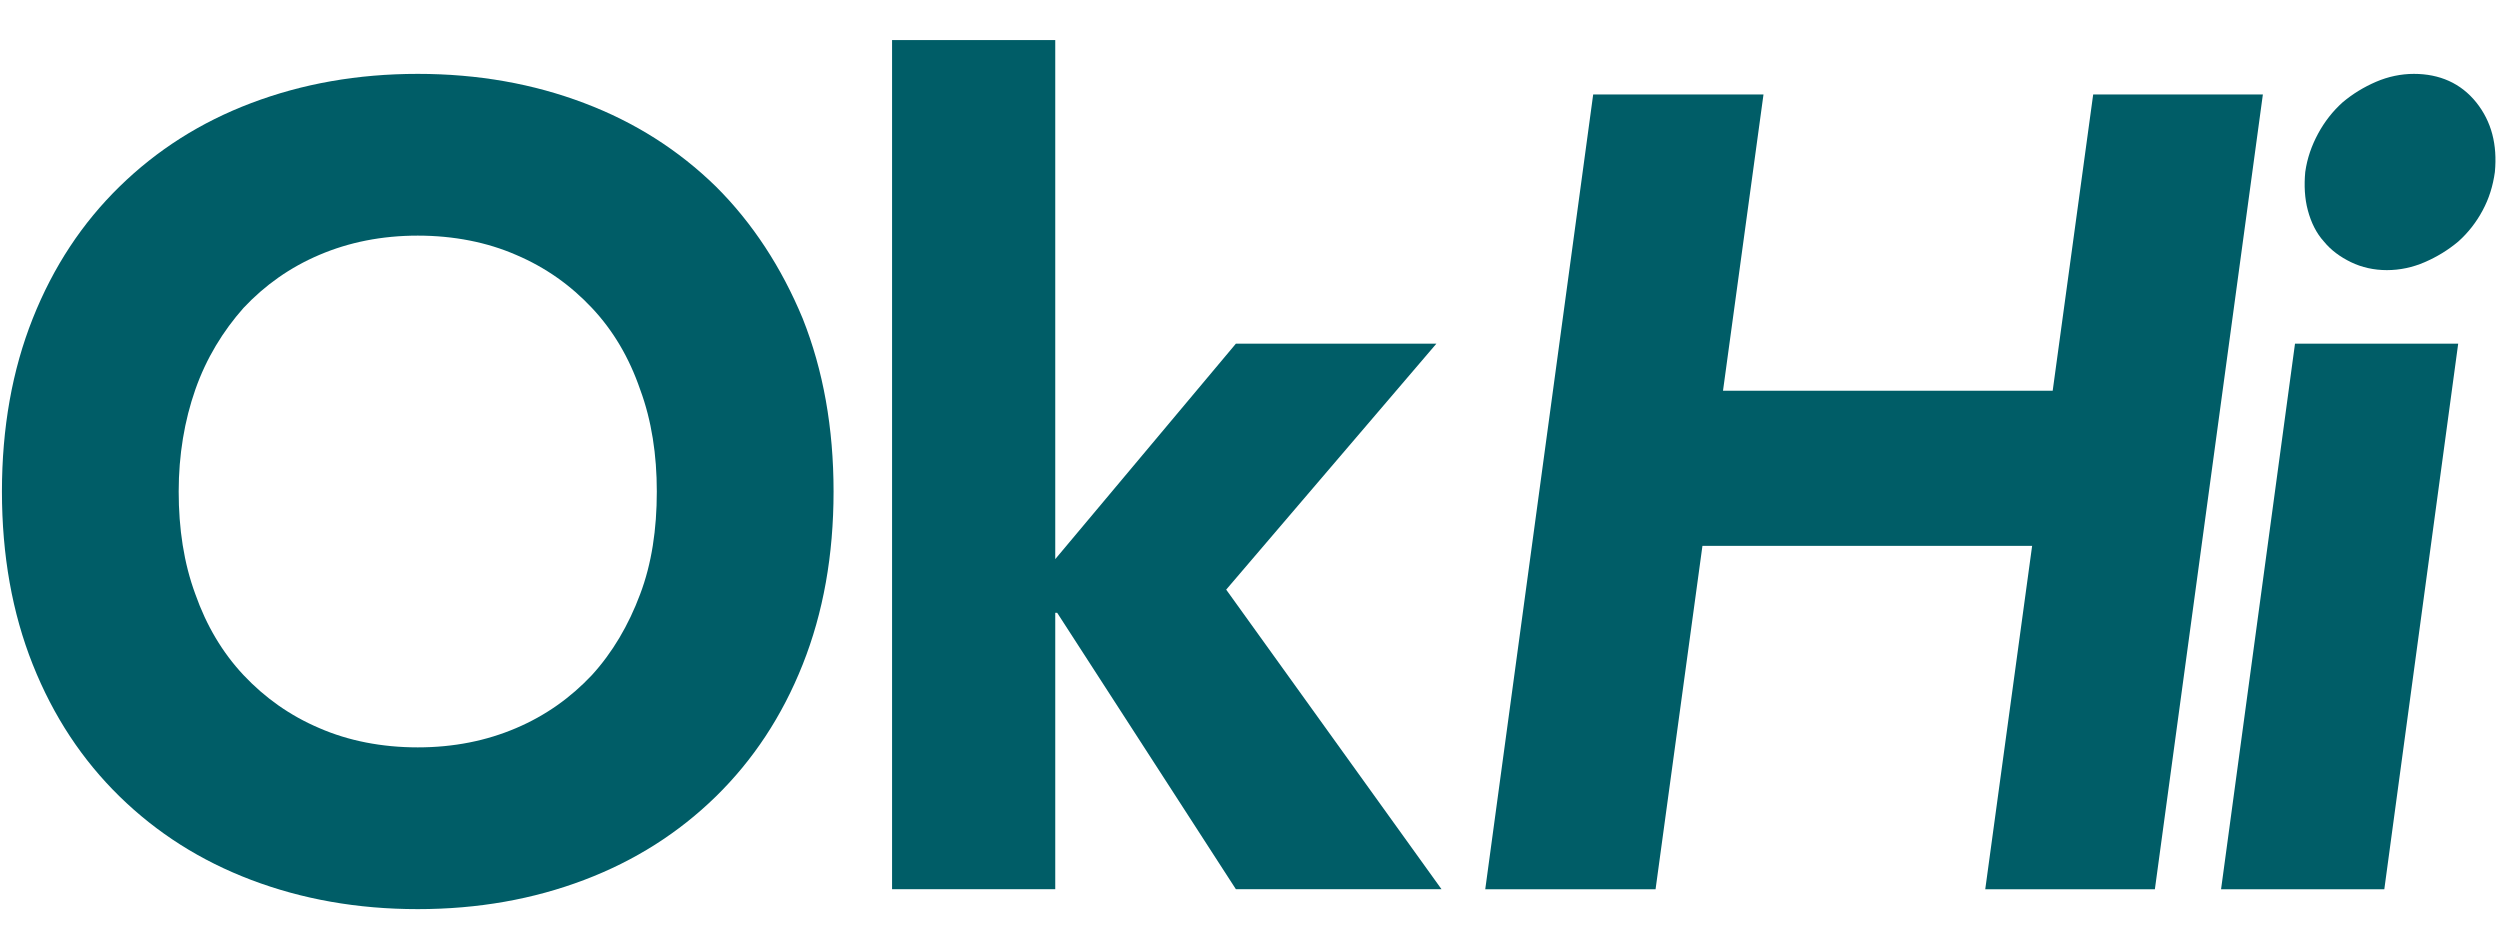
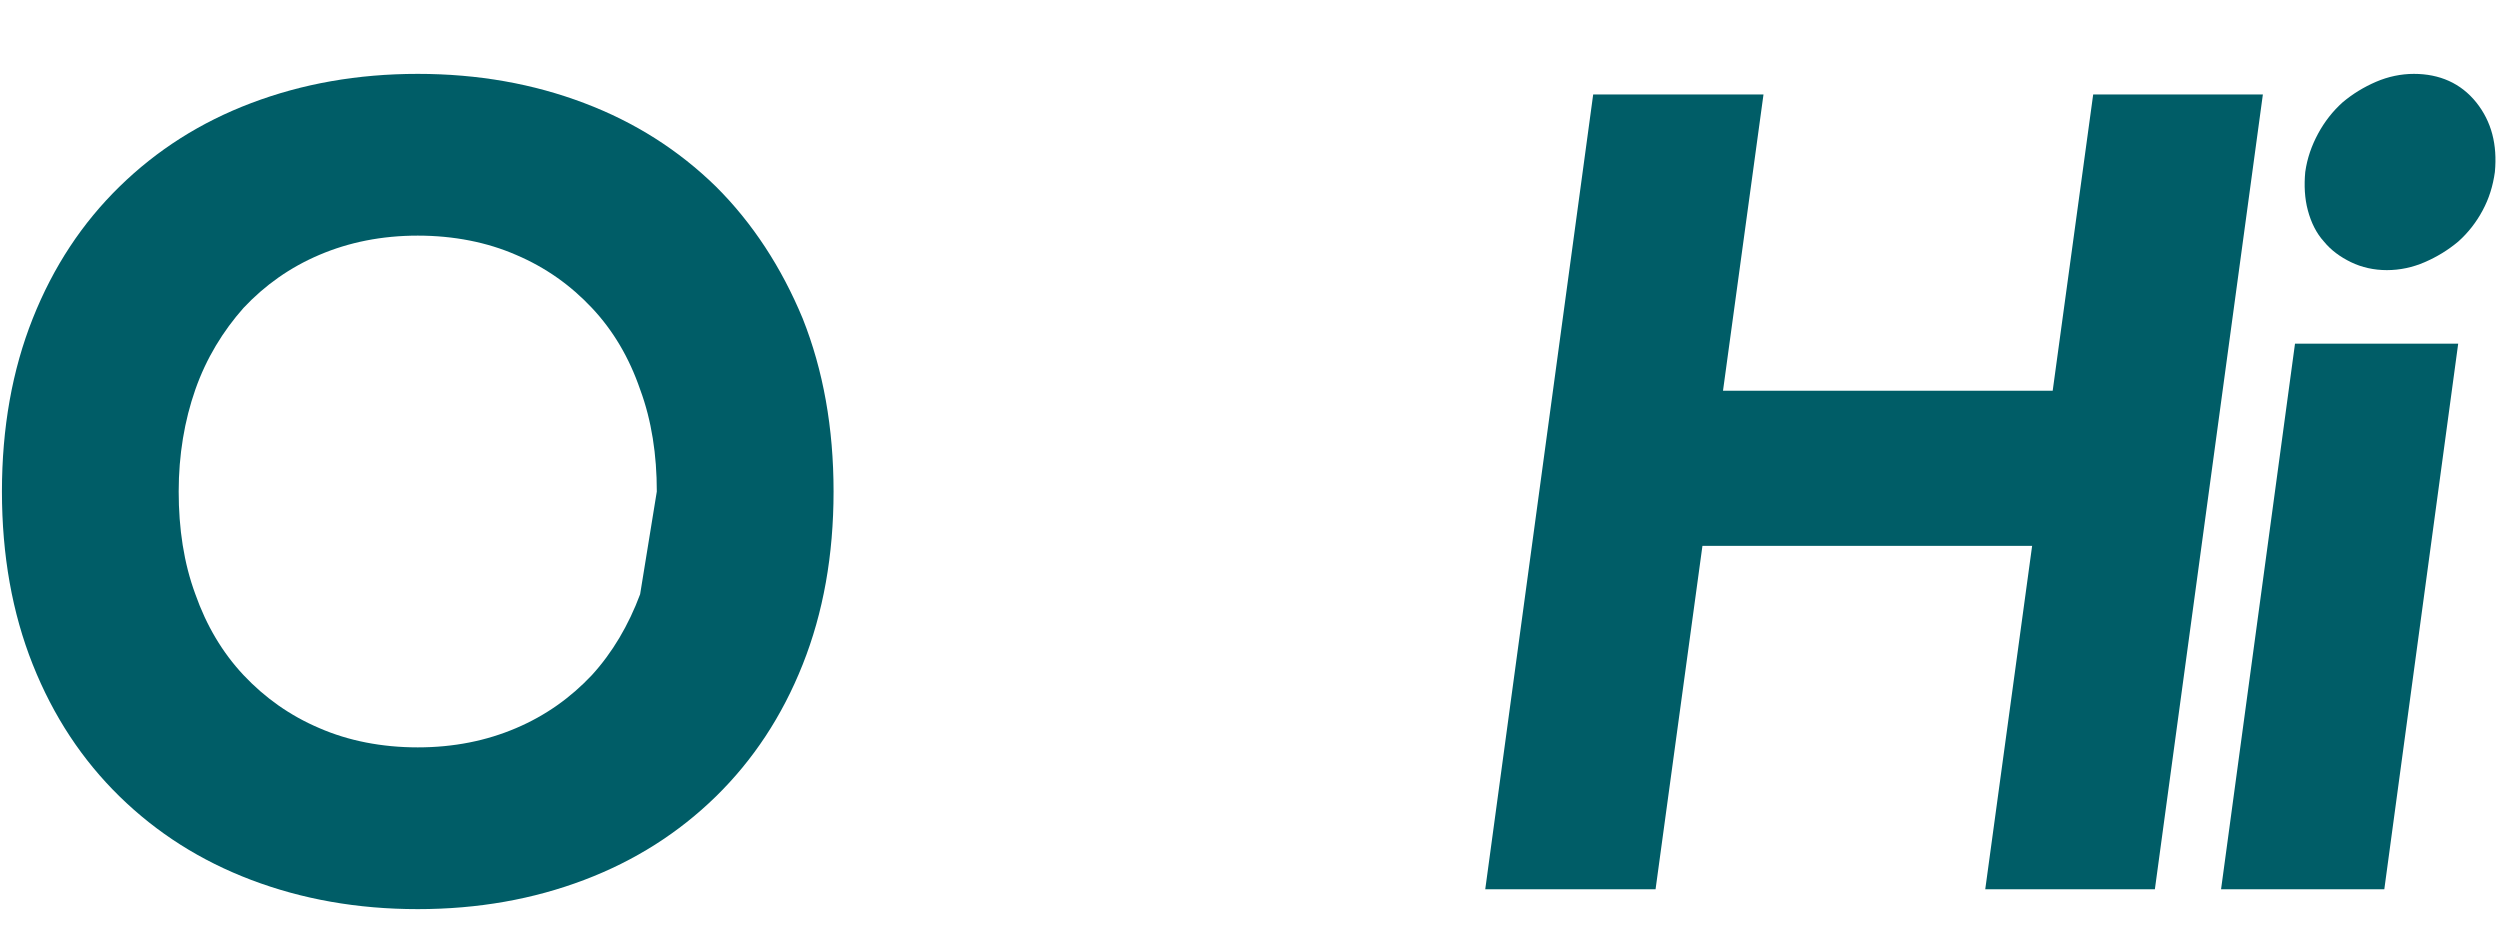
<svg xmlns="http://www.w3.org/2000/svg" width="40" height="15" viewBox="0 0 40 15" fill="none">
  <g clip-path="url(#clip0_220_2780)">
-     <path d="M11.455 2.985C10.858 2.402 10.159 1.956 9.347 1.649C8.535 1.341 7.65 1.182 6.684 1.182C5.717 1.182 4.833 1.341 4.02 1.649C3.208 1.956 2.509 2.402 1.913 2.985C1.316 3.568 0.853 4.268 0.524 5.096C0.195 5.923 0.031 6.846 0.031 7.864C0.031 8.882 0.195 9.805 0.524 10.632C0.853 11.459 1.316 12.159 1.913 12.743C2.509 13.326 3.208 13.771 4.02 14.079C4.833 14.387 5.717 14.546 6.684 14.546C7.65 14.546 8.535 14.387 9.347 14.079C10.159 13.771 10.858 13.326 11.455 12.743C12.051 12.159 12.514 11.459 12.843 10.632C13.172 9.805 13.337 8.882 13.337 7.864C13.337 6.846 13.172 5.923 12.843 5.096C12.504 4.279 12.041 3.568 11.455 2.985ZM10.242 9.508C10.056 10.006 9.799 10.441 9.47 10.802C9.131 11.162 8.73 11.449 8.257 11.65C7.784 11.852 7.26 11.958 6.684 11.958C6.108 11.958 5.573 11.852 5.11 11.65C4.637 11.449 4.236 11.162 3.897 10.802C3.558 10.441 3.301 10.006 3.126 9.508C2.941 9.009 2.859 8.458 2.859 7.864C2.859 7.281 2.951 6.729 3.126 6.231C3.301 5.732 3.568 5.297 3.897 4.926C4.236 4.565 4.637 4.279 5.11 4.078C5.583 3.876 6.108 3.77 6.684 3.77C7.26 3.77 7.794 3.876 8.257 4.078C8.73 4.279 9.131 4.565 9.47 4.926C9.81 5.287 10.067 5.722 10.242 6.231C10.427 6.729 10.509 7.281 10.509 7.864C10.509 8.468 10.427 9.02 10.242 9.508Z" fill="#005D67" />
-     <path d="M22.982 5.499H19.774L16.884 8.946V0.641H14.273V14.227H16.884V9.805H16.915L19.774 14.227H23.064L19.619 9.434L22.982 5.499Z" fill="#005D67" />
+     <path d="M11.455 2.985C10.858 2.402 10.159 1.956 9.347 1.649C8.535 1.341 7.65 1.182 6.684 1.182C5.717 1.182 4.833 1.341 4.02 1.649C3.208 1.956 2.509 2.402 1.913 2.985C1.316 3.568 0.853 4.268 0.524 5.096C0.195 5.923 0.031 6.846 0.031 7.864C0.031 8.882 0.195 9.805 0.524 10.632C0.853 11.459 1.316 12.159 1.913 12.743C2.509 13.326 3.208 13.771 4.02 14.079C4.833 14.387 5.717 14.546 6.684 14.546C7.65 14.546 8.535 14.387 9.347 14.079C10.159 13.771 10.858 13.326 11.455 12.743C12.051 12.159 12.514 11.459 12.843 10.632C13.172 9.805 13.337 8.882 13.337 7.864C13.337 6.846 13.172 5.923 12.843 5.096C12.504 4.279 12.041 3.568 11.455 2.985ZM10.242 9.508C10.056 10.006 9.799 10.441 9.47 10.802C9.131 11.162 8.73 11.449 8.257 11.65C7.784 11.852 7.26 11.958 6.684 11.958C6.108 11.958 5.573 11.852 5.11 11.65C4.637 11.449 4.236 11.162 3.897 10.802C3.558 10.441 3.301 10.006 3.126 9.508C2.941 9.009 2.859 8.458 2.859 7.864C2.859 7.281 2.951 6.729 3.126 6.231C3.301 5.732 3.568 5.297 3.897 4.926C4.236 4.565 4.637 4.279 5.11 4.078C5.583 3.876 6.108 3.77 6.684 3.77C7.26 3.77 7.794 3.876 8.257 4.078C8.73 4.279 9.131 4.565 9.47 4.926C9.81 5.287 10.067 5.722 10.242 6.231C10.427 6.729 10.509 7.281 10.509 7.864Z" fill="#005D67" />
    <path d="M33.491 1.511L32.843 6.252H27.568L28.216 1.511H25.491L23.764 14.228H26.489L27.239 8.734H32.514L31.764 14.228H34.478L36.206 1.511H33.491Z" fill="#005D67" />
    <path d="M39.62 1.638C39.373 1.331 39.033 1.182 38.622 1.182C38.417 1.182 38.211 1.225 38.016 1.309C37.82 1.394 37.645 1.5 37.481 1.638C37.327 1.776 37.193 1.946 37.09 2.137C36.987 2.328 36.915 2.529 36.884 2.752C36.864 2.964 36.874 3.176 36.926 3.367C36.977 3.558 37.059 3.728 37.183 3.865C37.296 4.003 37.44 4.109 37.614 4.194C37.789 4.279 37.985 4.322 38.19 4.322C38.396 4.322 38.602 4.279 38.797 4.194C38.992 4.109 39.167 4.003 39.332 3.865C39.486 3.728 39.62 3.558 39.722 3.367C39.825 3.176 39.887 2.975 39.918 2.752C39.959 2.317 39.866 1.946 39.62 1.638Z" fill="#005D67" />
    <path d="M35.537 14.228H38.149L39.331 5.499H36.72L35.537 14.228Z" fill="#005D67" />
  </g>
  <defs>
    <clipPath id="clip0_220_2780">
      <rect width="40" height="14" fill="white" transform="translate(0 0.609)" />
    </clipPath>
  </defs>
</svg>